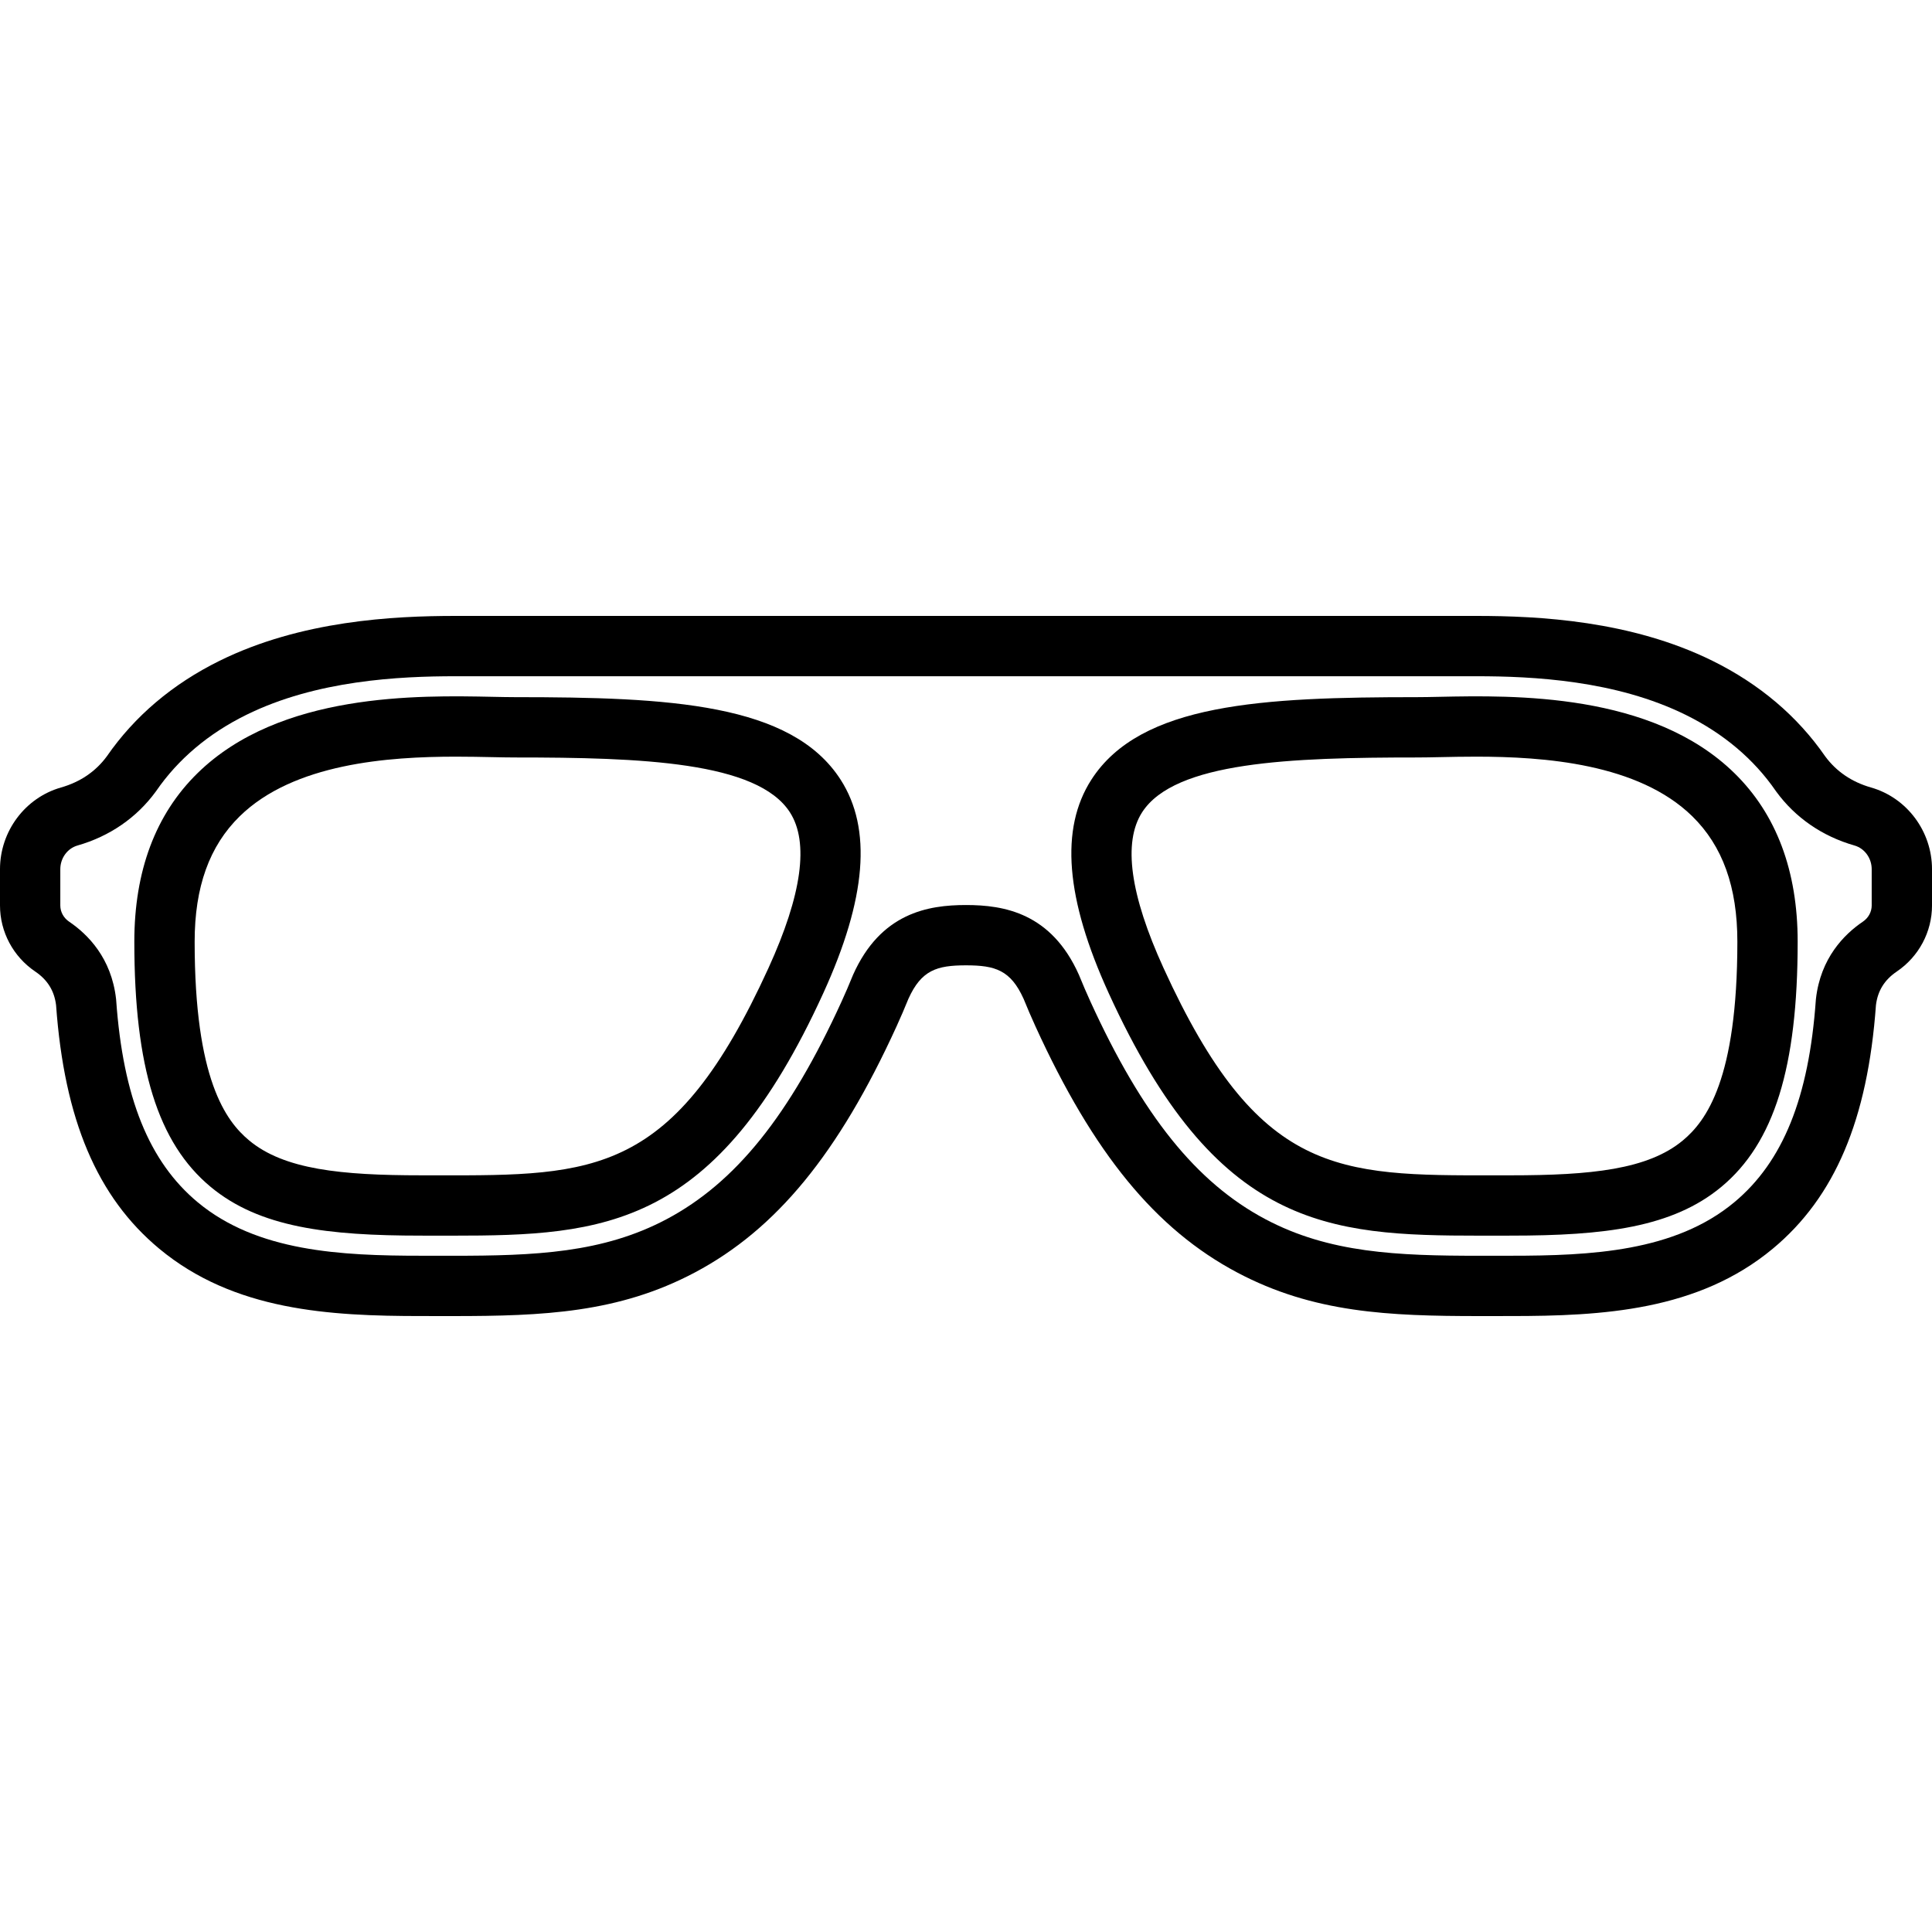
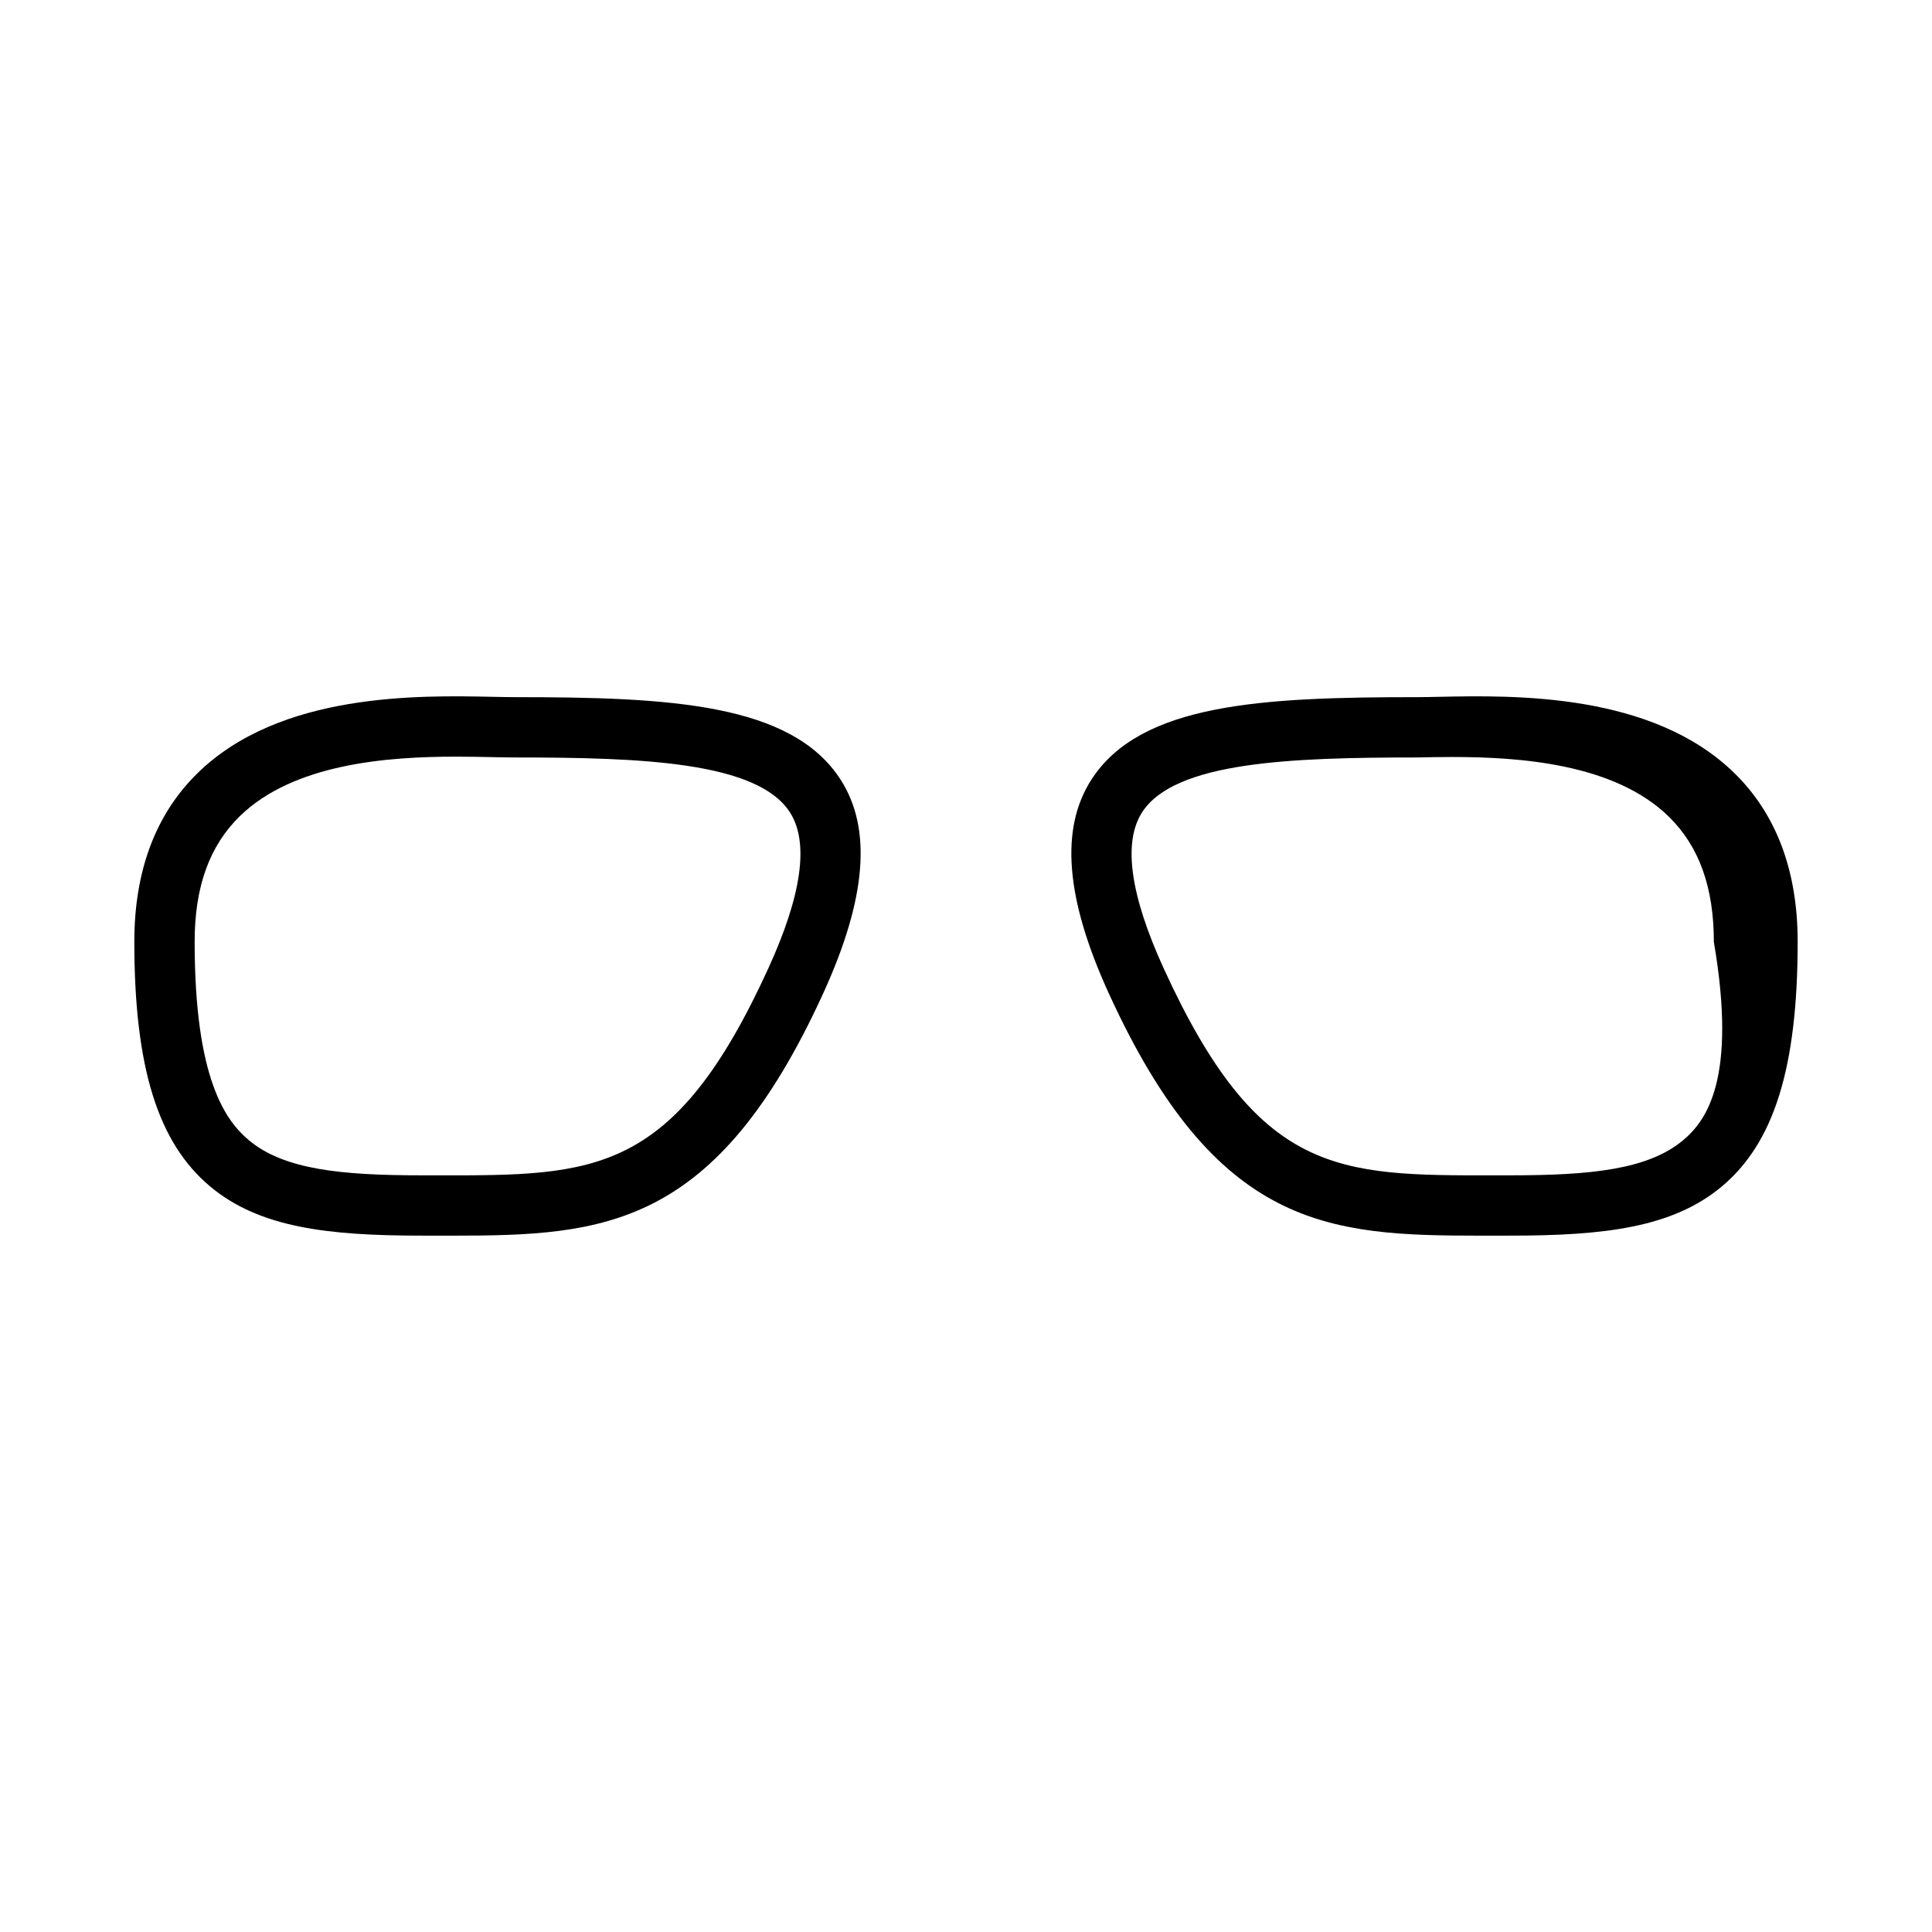
<svg xmlns="http://www.w3.org/2000/svg" fill="#000000" height="800px" width="800px" version="1.1" id="Layer_1" viewBox="0 0 511.998 511.998" xml:space="preserve">
  <g>
    <g>
      <g>
        <path d="M136.476,184.752c-1.696,0-3.68-0.042-5.898-0.087c-19.715-0.406-56.388-1.163-78.242,20.245     c-11.106,10.879-16.738,25.899-16.738,44.639c0,33.315,6.237,53.354,20.22,64.978c12.948,10.764,30.968,12.926,55.845,12.926     l4.256,0.004c1.341,0.002,2.664,0.004,3.981,0.004c40.254,0,69.819-1.93,98.279-64.258c11.447-25.072,12.952-43.578,4.599-56.574     C209.754,186.362,177.408,184.752,136.476,184.752z M203.641,256.564c-25.114,55.006-46.028,54.979-87.696,54.909l-4.281-0.004     c-21.311,0-36.379-1.544-45.628-9.234c-6.205-5.157-14.453-16.231-14.453-52.687c0-14.484,3.905-25.351,11.939-33.221     c14.314-14.02,39.366-15.806,57.315-15.806c3.44,0,6.62,0.066,9.412,0.124c2.341,0.048,4.437,0.091,6.228,0.091     c33.471,0,64.229,1.111,72.858,14.536C214.44,223.216,212.525,237.109,203.641,256.564z" />
-         <path d="M381.422,184.665c-2.217,0.046-4.202,0.087-5.898,0.087c-40.933,0-73.278,1.611-86.304,21.877     c-8.353,12.996-6.848,31.503,4.599,56.574c28.46,62.332,58.02,64.258,98.279,64.258c1.314,0,2.643-0.002,3.981-0.004l4.256-0.004     c24.878,0,42.897-2.162,55.844-12.926c13.983-11.624,20.22-31.664,20.22-64.978c0-18.741-5.632-33.759-16.738-44.64     C437.809,183.501,401.132,184.259,381.422,184.665z M445.964,302.236c-9.25,7.69-24.316,9.234-45.628,9.234l-4.281,0.004     c-41.664,0.061-62.579,0.097-87.696-54.909c-8.884-19.456-10.798-33.349-5.693-41.293c8.629-13.425,39.387-14.536,72.858-14.536     c1.791,0,3.887-0.043,6.228-0.091c2.793-0.059,5.97-0.124,9.412-0.124c17.947,0,43.001,1.787,57.313,15.806     c8.034,7.87,11.94,18.737,11.94,33.221C460.417,286.004,452.168,297.078,445.964,302.236z" />
-         <path d="M495.845,208.696c-5.102-1.457-9.191-4.237-12.155-8.26c-7.365-10.648-17.415-19.165-29.87-25.316     c-21.598-10.662-46.039-11.895-62.543-11.895H120.724c-16.504,0-40.945,1.233-62.543,11.896     c-12.455,6.148-22.505,14.665-29.872,25.315c-2.962,4.024-7.051,6.804-12.152,8.26C6.643,211.412,0,220.317,0,230.348v9.608     c0,7.01,3.496,13.561,9.354,17.523c3.233,2.187,5.035,5.09,5.504,8.875c2.183,30.356,10.872,50.874,27.338,64.562     c19.814,16.471,45.182,17.848,69.46,17.848l8.333,0.008c24.002,0,43.968-0.85,64.153-11.553     c21.599-11.45,38.075-31.547,53.426-65.165c1.134-2.483,2.201-4.962,3.175-7.372c3.432-7.575,7.498-8.86,15.257-8.86     c7.758,0,11.826,1.284,15.257,8.86c0.974,2.409,2.042,4.889,3.175,7.371c15.35,33.619,31.826,53.716,53.426,65.166     c20.185,10.703,40.151,11.553,64.161,11.553l8.317-0.008c24.285,0,49.654-1.378,69.468-17.848     c16.465-13.687,25.155-34.206,27.34-64.562c0.467-3.785,2.269-6.689,5.503-8.876c5.856-3.962,9.353-10.512,9.353-17.522v-9.608     C512,220.317,505.357,211.412,495.845,208.696z M493.692,244.239c-5.001,3.382-11.219,9.675-12.449,20.455     c-0.014,0.112-0.023,0.226-0.032,0.34c-1.832,25.819-8.703,42.849-21.625,53.591c-15.715,13.064-37.888,14.156-59.26,14.156     l-8.317,0.008c-21.75,0-39.734-0.714-56.667-9.69c-18.28-9.691-32.581-27.482-46.373-57.686c-1.024-2.24-1.986-4.471-2.863-6.636     c-0.057-0.147-0.115-0.292-0.181-0.438c-7.316-16.396-19.838-18.498-29.929-18.498c-10.091,0-22.612,2.103-29.929,18.498     c-0.066,0.146-0.125,0.291-0.181,0.438c-0.876,2.165-1.839,4.397-2.863,6.637c-13.791,30.203-28.092,47.993-46.371,57.685     c-16.933,8.976-34.917,9.69-56.658,9.69l-8.333-0.008c-21.364,0-43.536-1.092-59.251-14.156     c-12.921-10.742-19.794-27.771-21.627-53.592c-0.008-0.112-0.018-0.225-0.031-0.337c-1.226-10.78-7.446-17.075-12.447-20.456     c-1.456-0.986-2.325-2.587-2.325-4.284v-9.608c0-2.932,1.876-5.516,4.563-6.283c8.516-2.434,15.685-7.373,20.731-14.284     c0.043-0.059,0.084-0.116,0.126-0.177c5.805-8.423,13.831-15.205,23.854-20.151c18.599-9.182,40.563-10.244,55.467-10.244     h270.552c14.903,0,36.868,1.062,55.467,10.243c10.022,4.948,18.049,11.729,23.857,20.153c0.04,0.06,0.082,0.117,0.124,0.175     c5.043,6.911,12.213,11.851,20.731,14.285c2.686,0.767,4.562,3.351,4.562,6.283v9.607h0.002     C496.016,241.653,495.148,243.254,493.692,244.239z" />
+         <path d="M381.422,184.665c-2.217,0.046-4.202,0.087-5.898,0.087c-40.933,0-73.278,1.611-86.304,21.877     c-8.353,12.996-6.848,31.503,4.599,56.574c28.46,62.332,58.02,64.258,98.279,64.258c1.314,0,2.643-0.002,3.981-0.004l4.256-0.004     c24.878,0,42.897-2.162,55.844-12.926c13.983-11.624,20.22-31.664,20.22-64.978c0-18.741-5.632-33.759-16.738-44.64     C437.809,183.501,401.132,184.259,381.422,184.665z M445.964,302.236c-9.25,7.69-24.316,9.234-45.628,9.234l-4.281,0.004     c-41.664,0.061-62.579,0.097-87.696-54.909c-8.884-19.456-10.798-33.349-5.693-41.293c8.629-13.425,39.387-14.536,72.858-14.536     c2.793-0.059,5.97-0.124,9.412-0.124c17.947,0,43.001,1.787,57.313,15.806     c8.034,7.87,11.94,18.737,11.94,33.221C460.417,286.004,452.168,297.078,445.964,302.236z" />
      </g>
    </g>
  </g>
</svg>